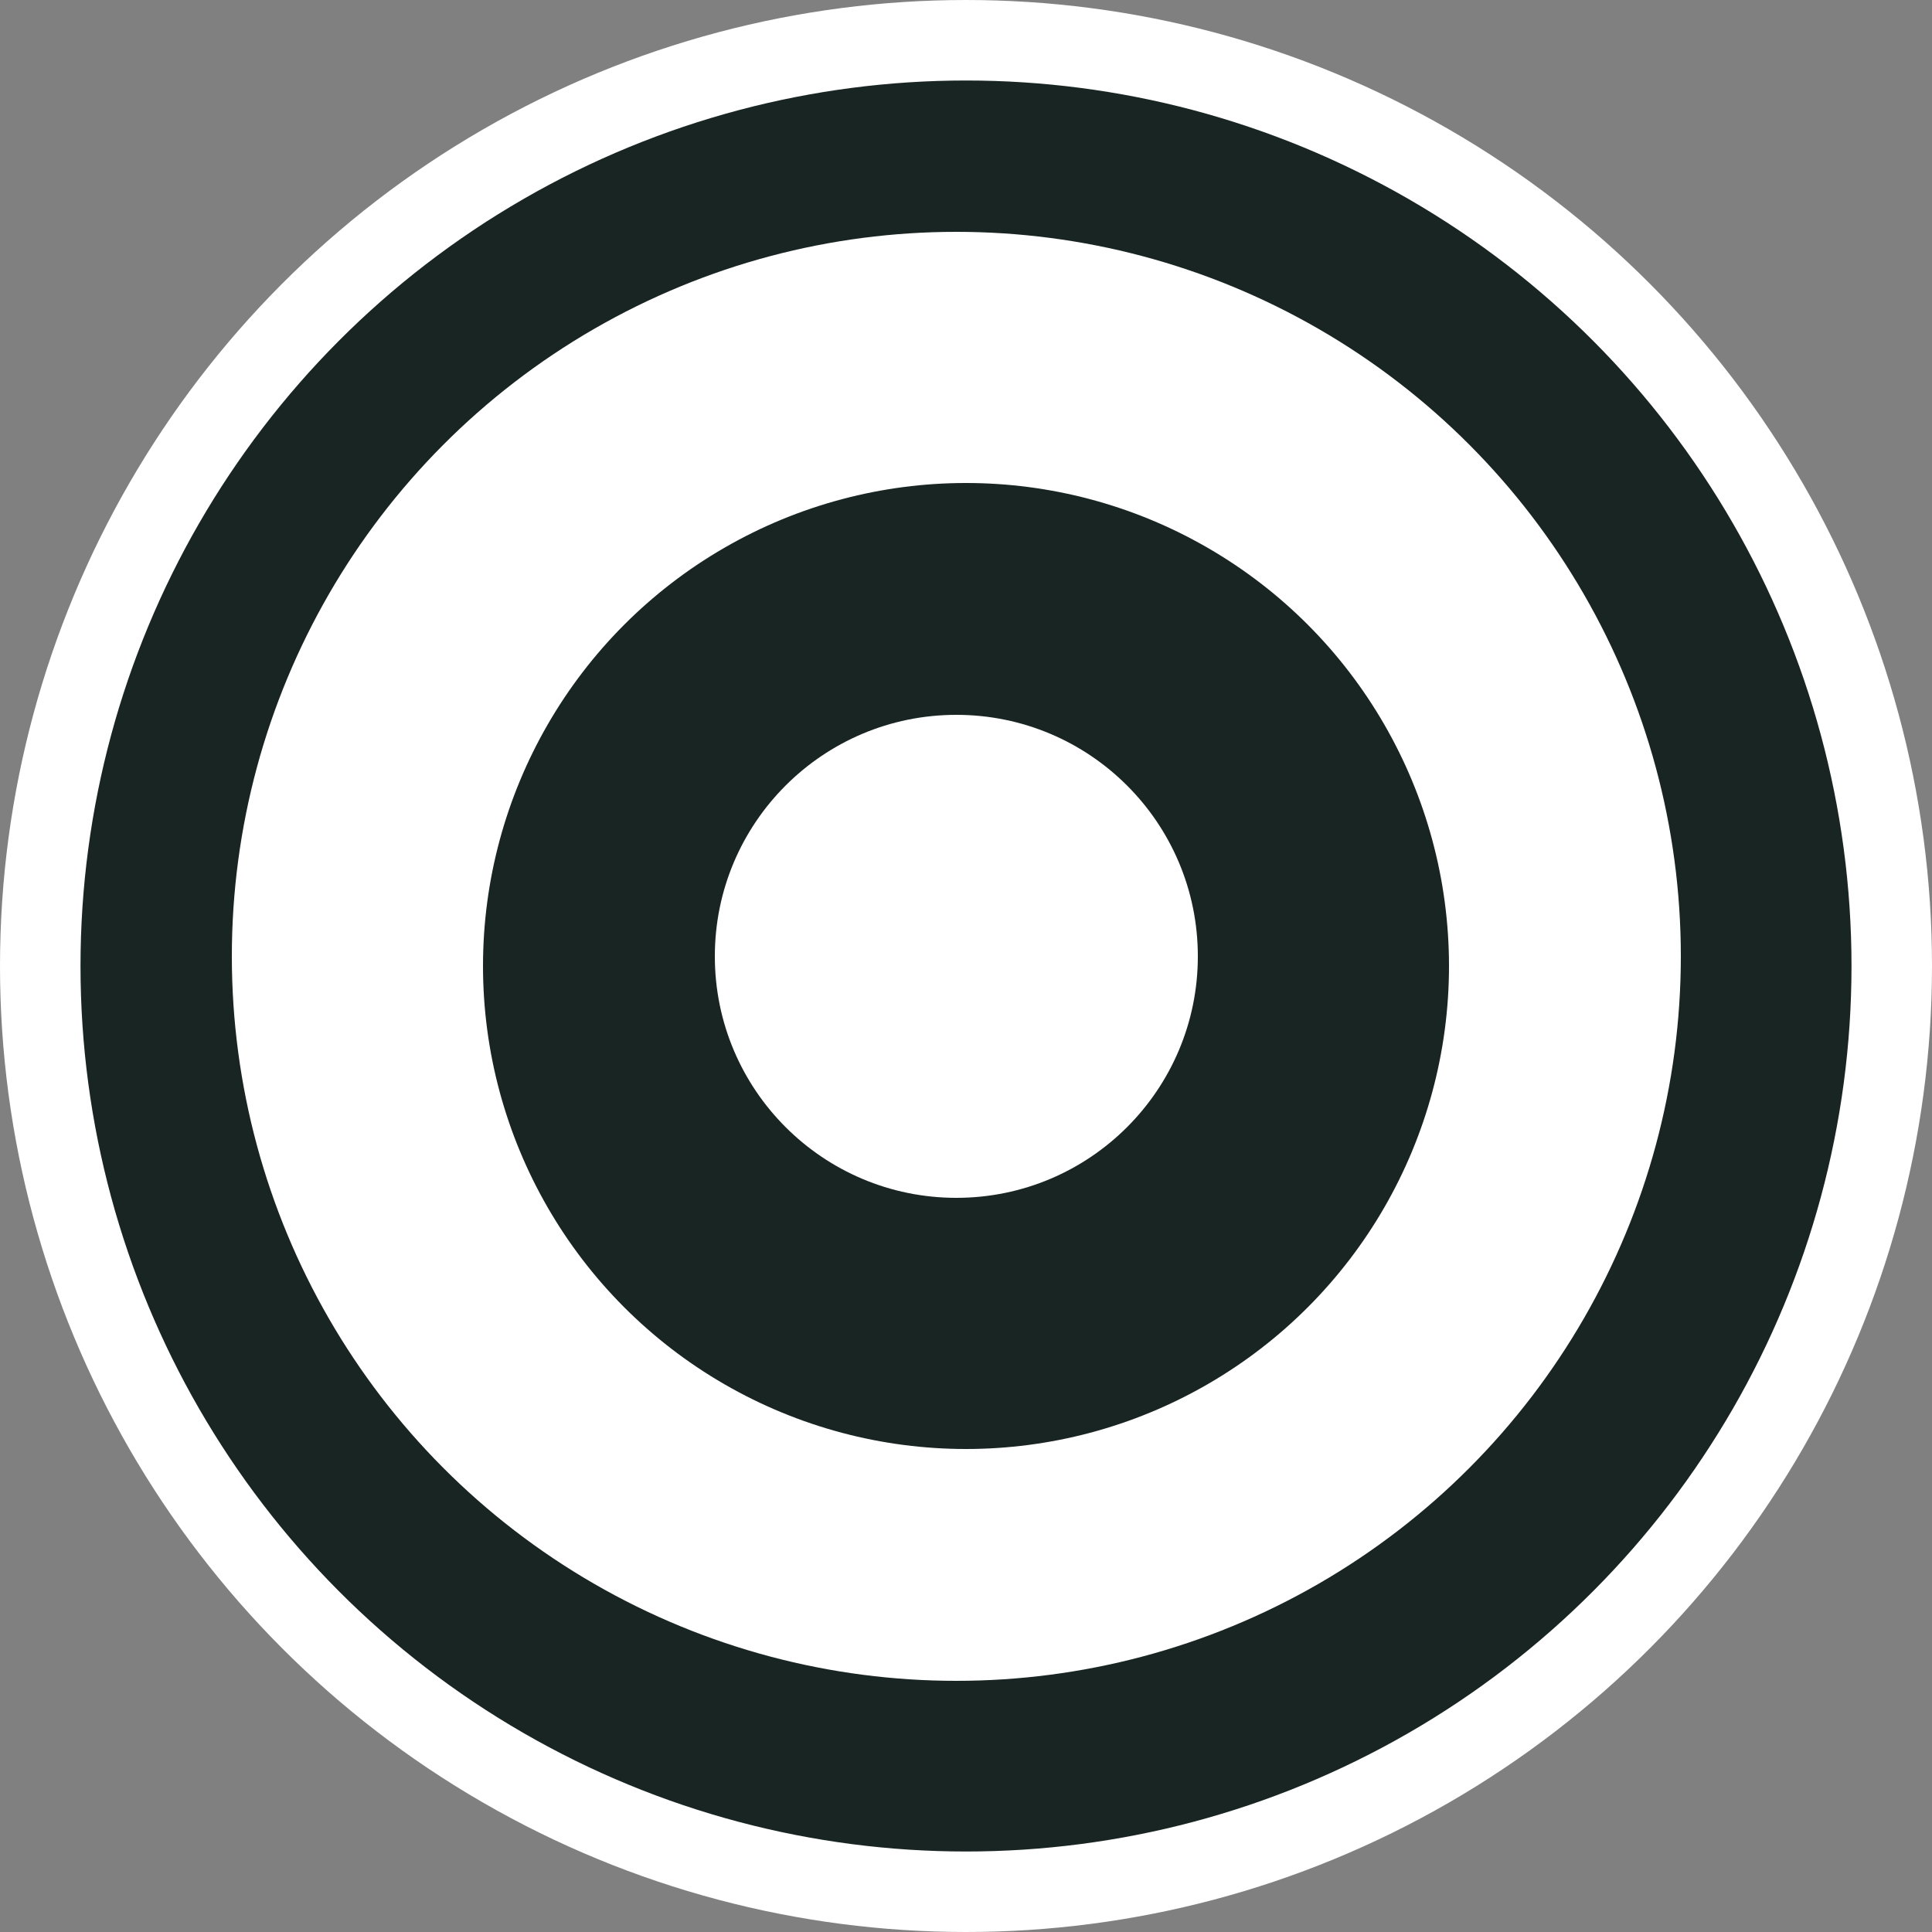
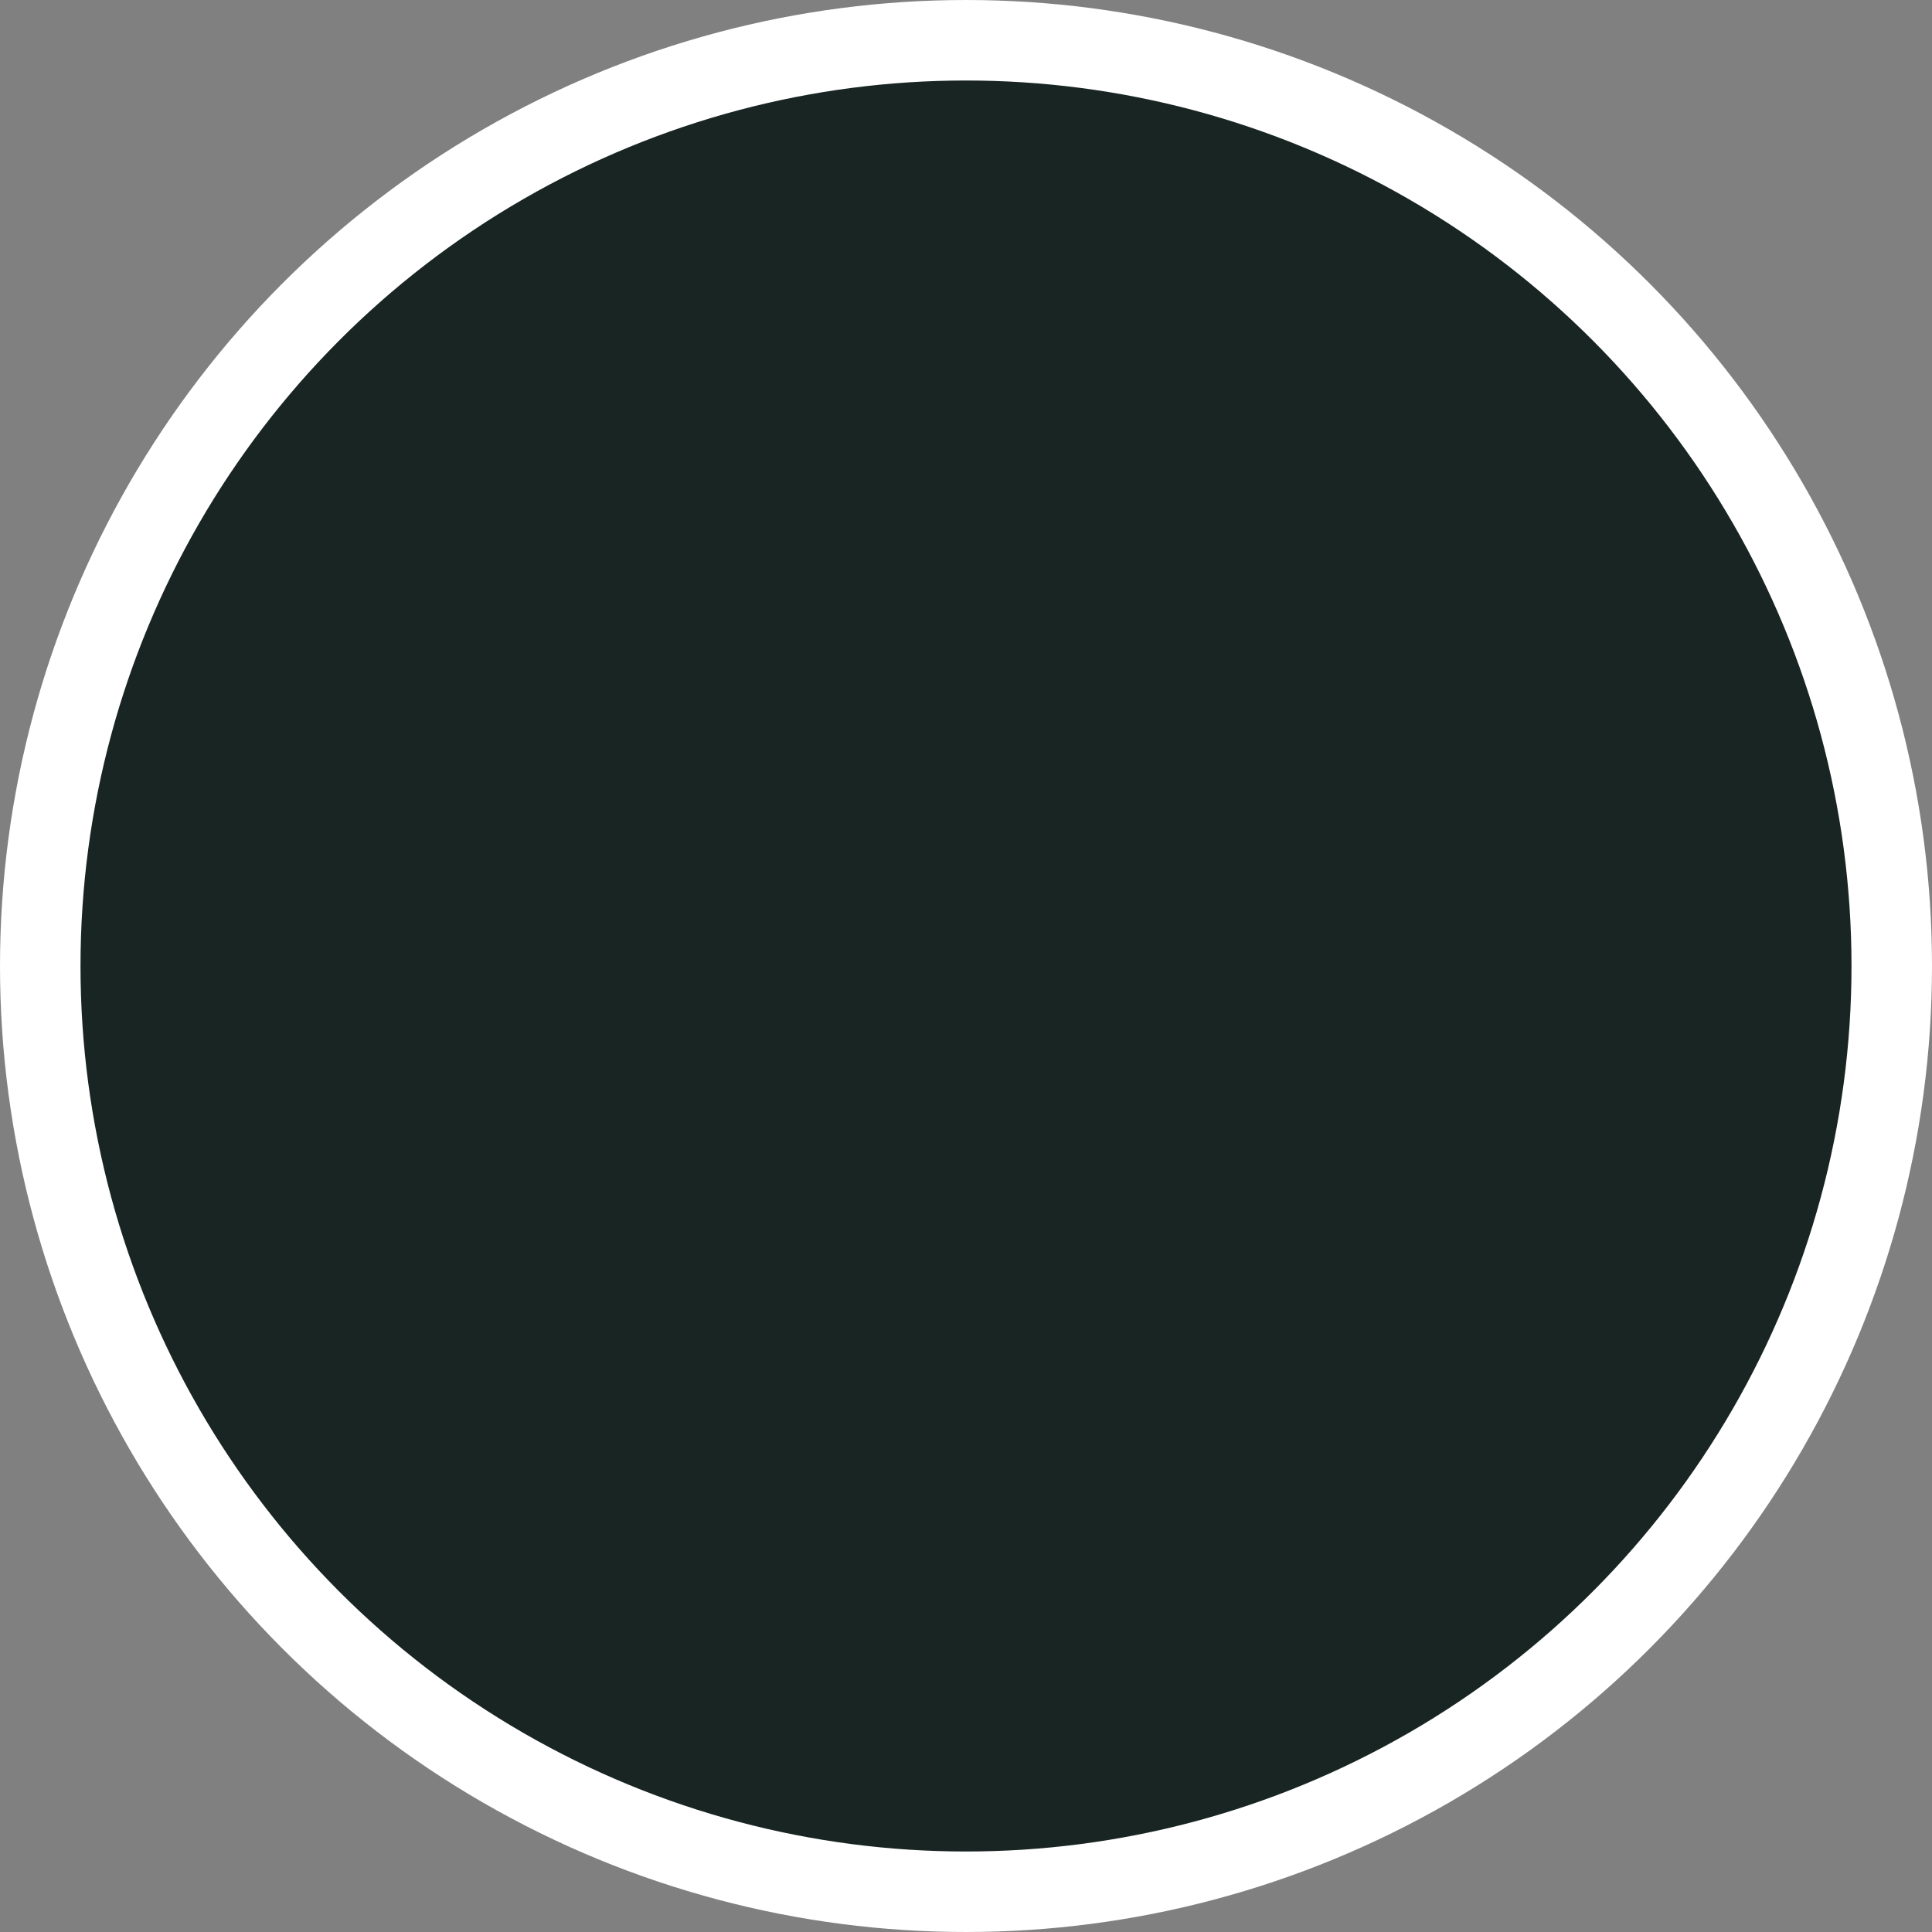
<svg xmlns="http://www.w3.org/2000/svg" width="24" height="24" viewBox="0 0 24 24" fill="none">
  <rect x="0" y="0" width="24" height="24" fill="#808080" stroke="none" />
  <circle cx="12" cy="12" r="11.5" fill="#182522" stroke="white" />
-   <circle cx="11.88" cy="11.88" r="9" fill="white" />
-   <circle cx="12" cy="12" r="6" fill="#182522" />
-   <circle cx="11.88" cy="11.88" r="3" fill="white" />
</svg>